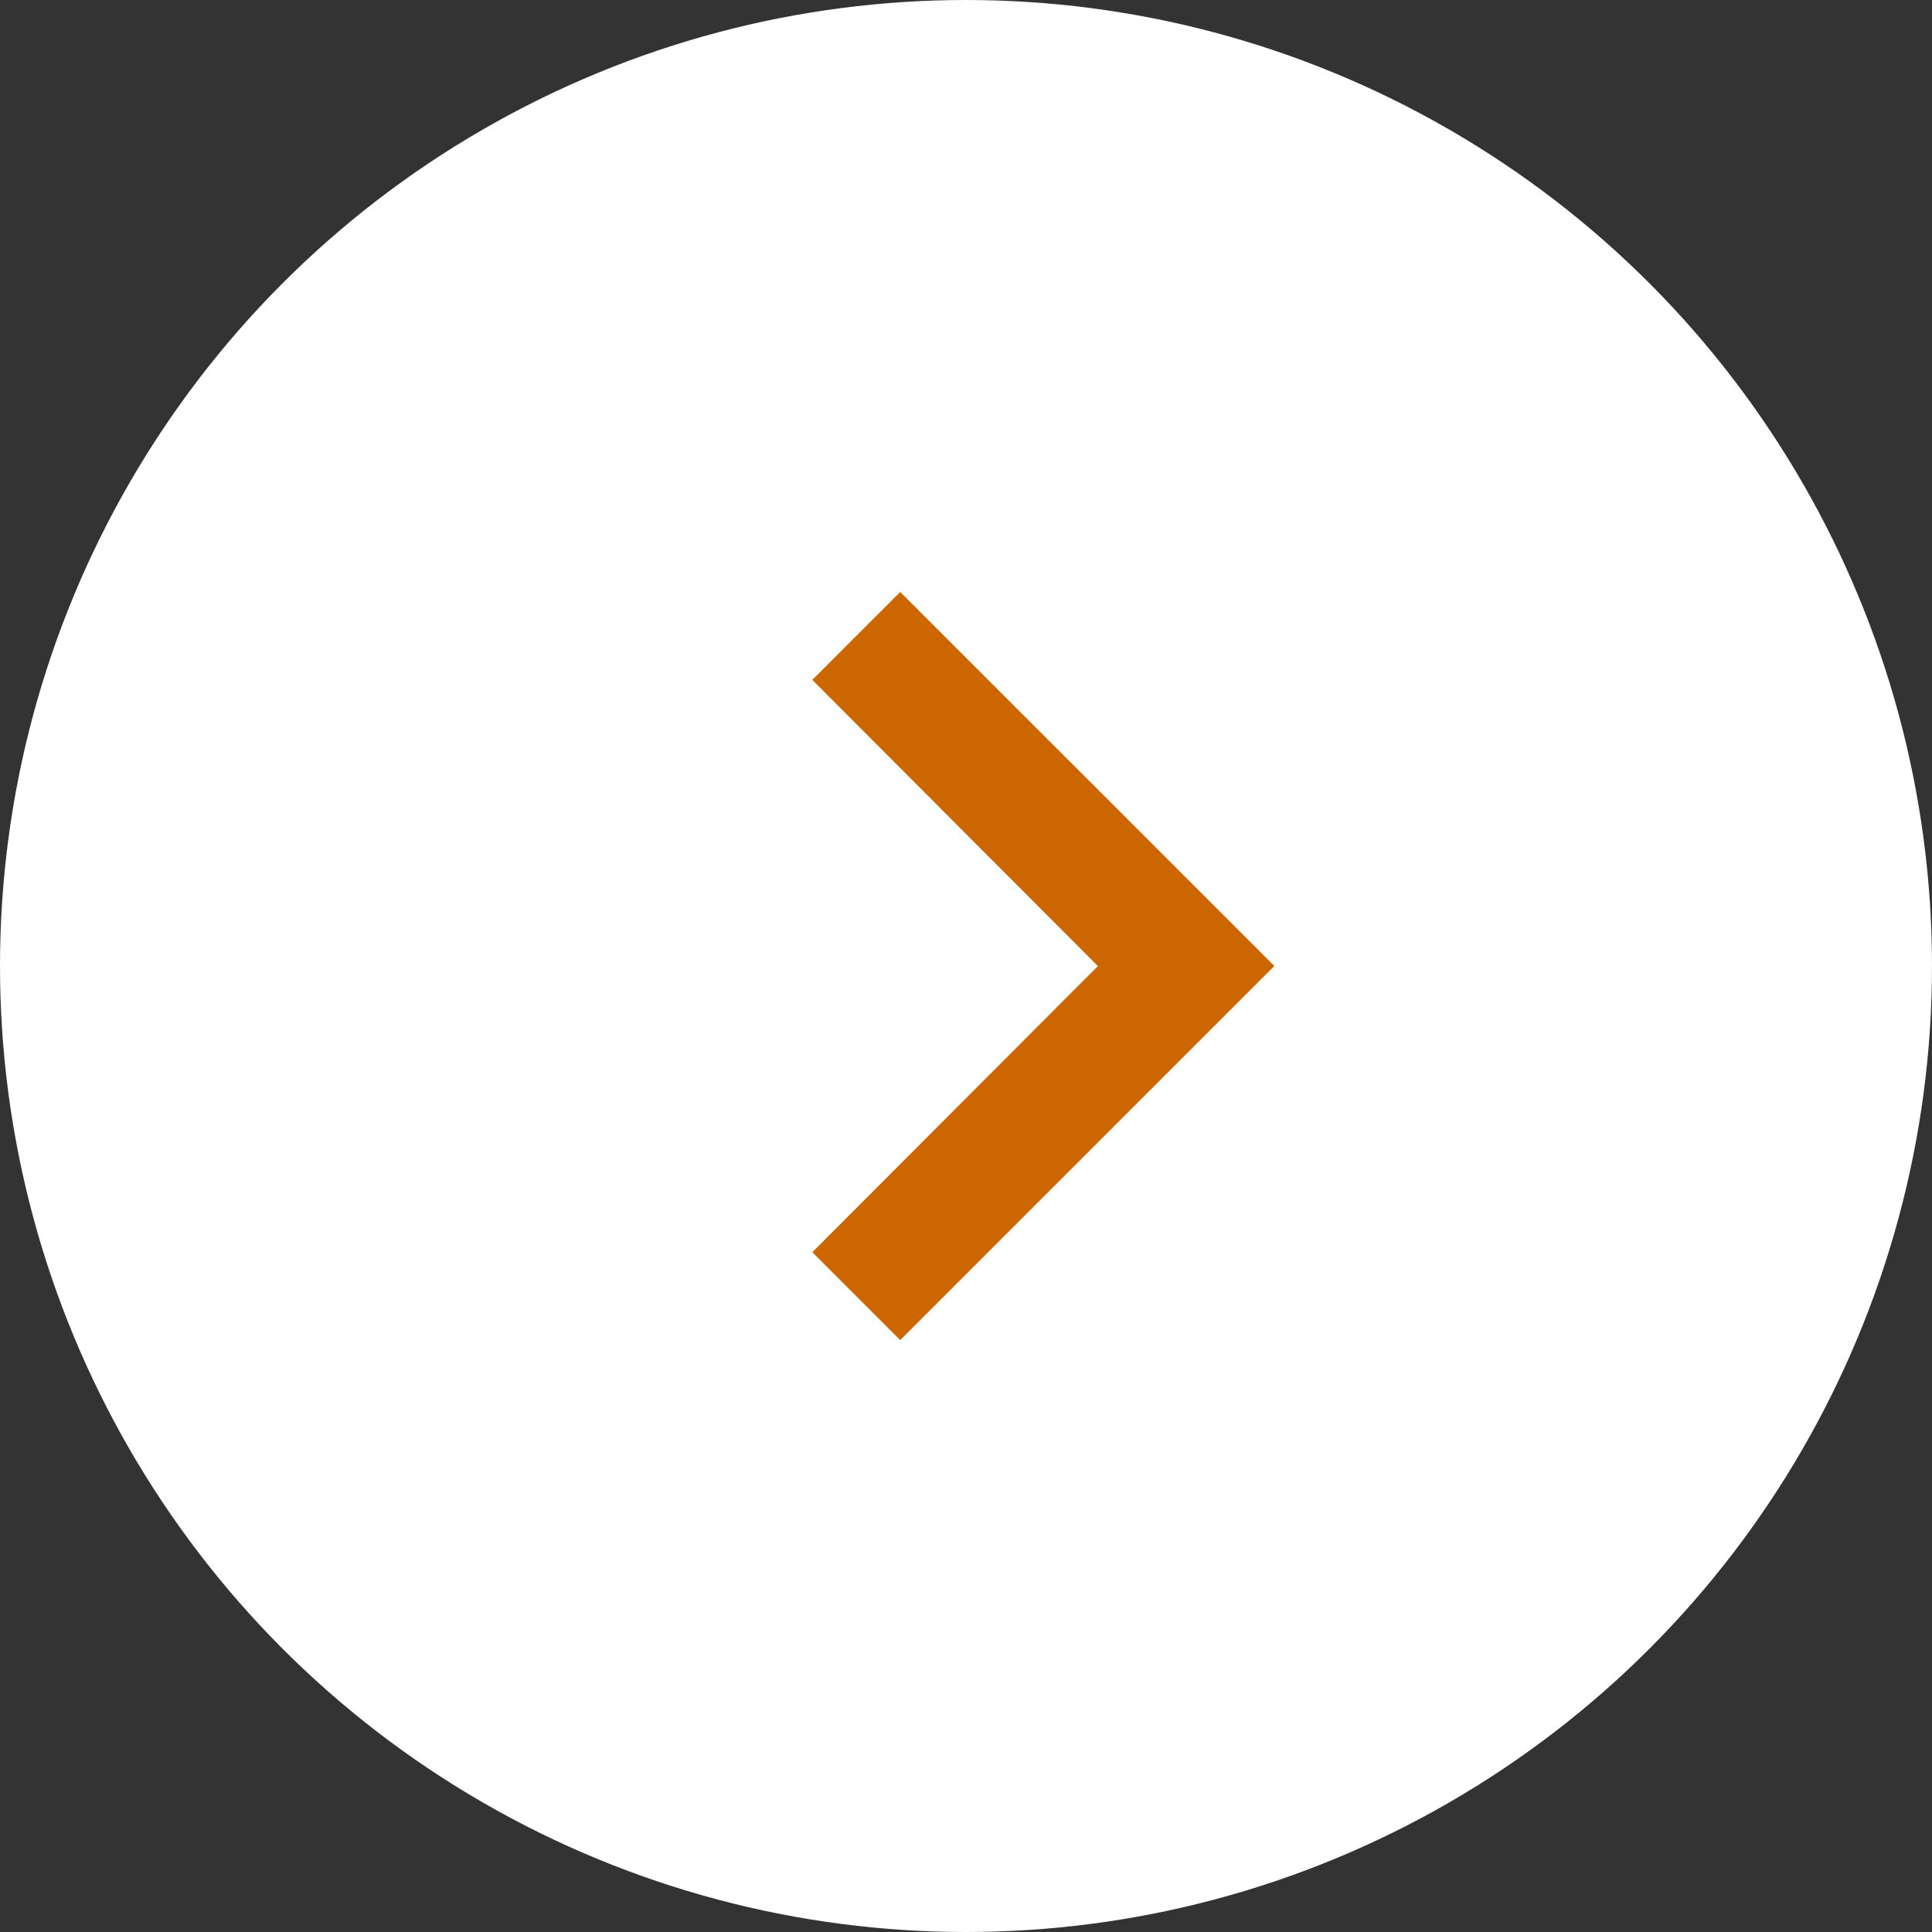
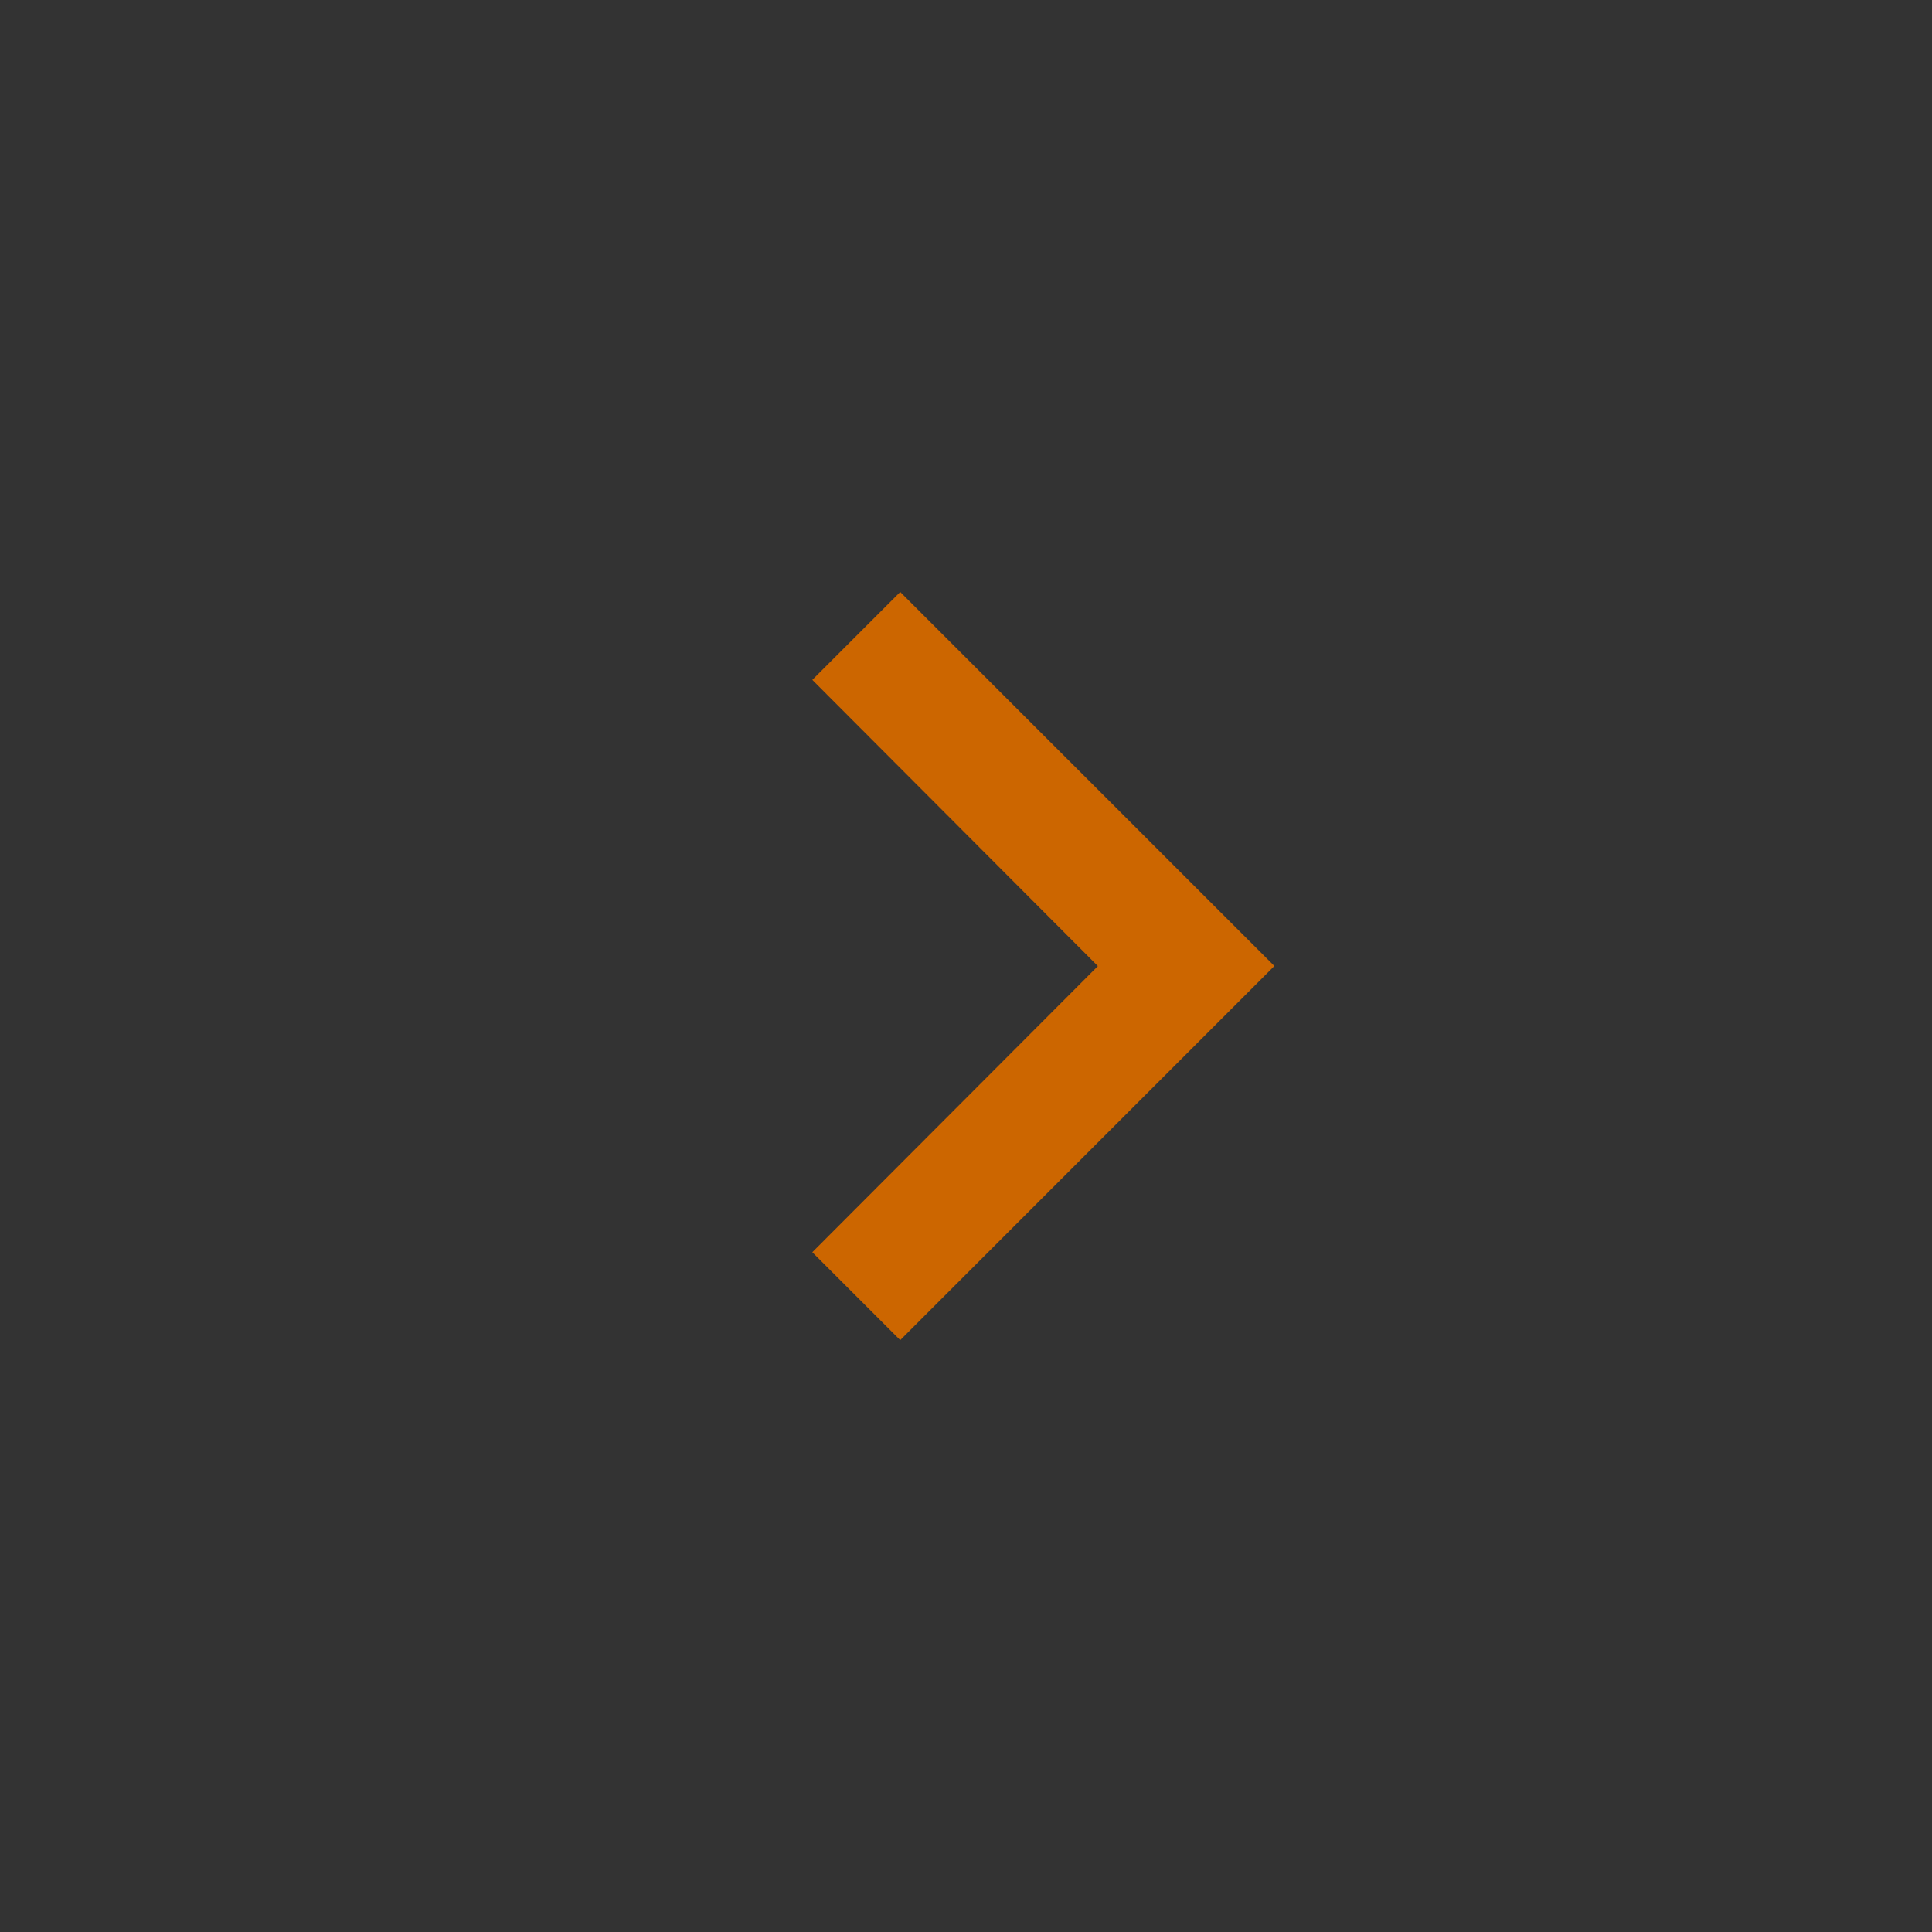
<svg xmlns="http://www.w3.org/2000/svg" width="20" height="20">
  <rect width="100%" height="100%" fill="#333333" stroke="none" />
  <g data-name="グループ 10331" transform="translate(-1832 -945)">
-     <circle data-name="楕円形 9" cx="10" cy="10" r="10" transform="translate(1832 945)" fill="#fff" />
-     <path data-name="パス 5742" d="M1834.865 947.255h15.491v15.491h-15.491Z" fill="none" />
    <path data-name="パス 5743" d="m1841.319 951.128-.91.91 2.956 2.963-2.956 2.962.91.91 3.873-3.873Z" fill="#c60" />
  </g>
</svg>